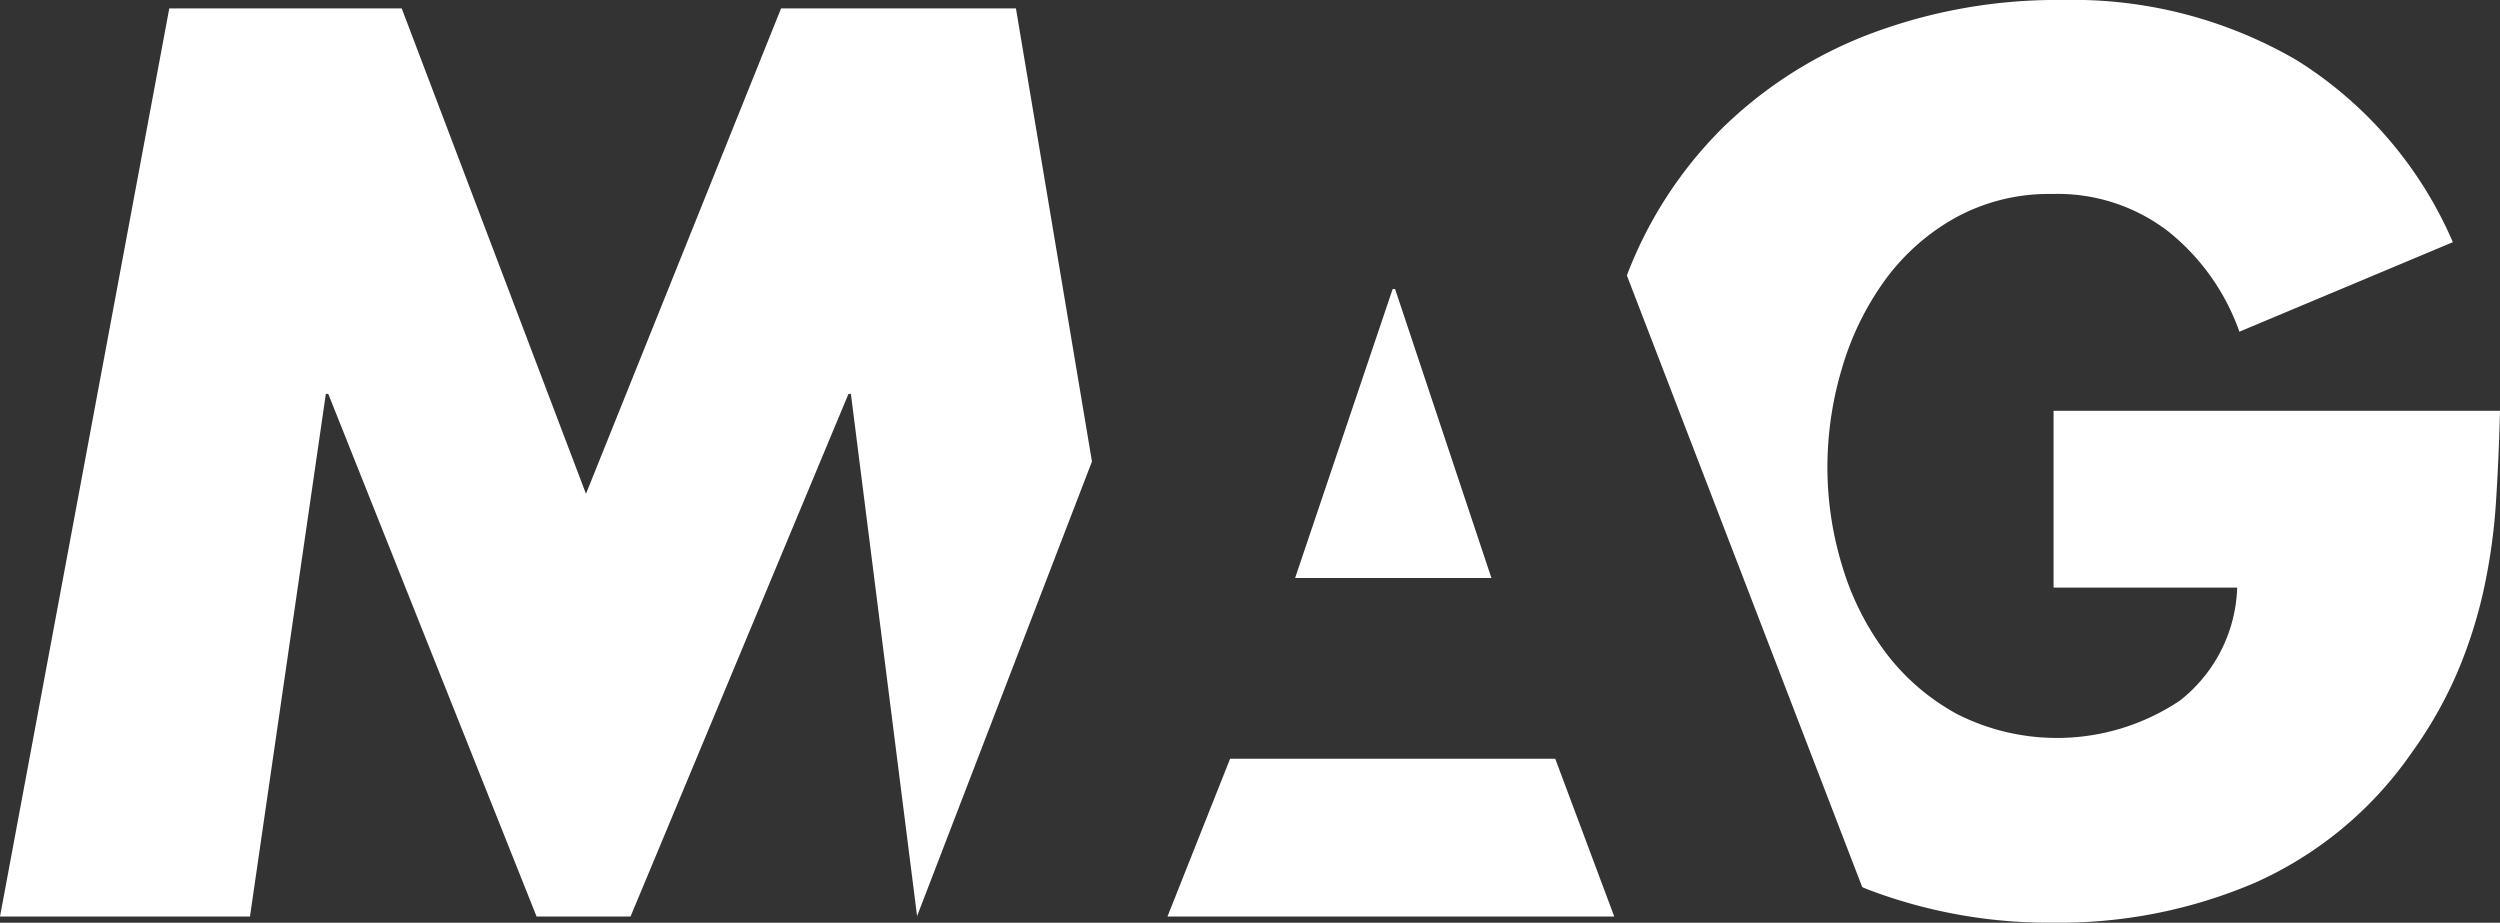
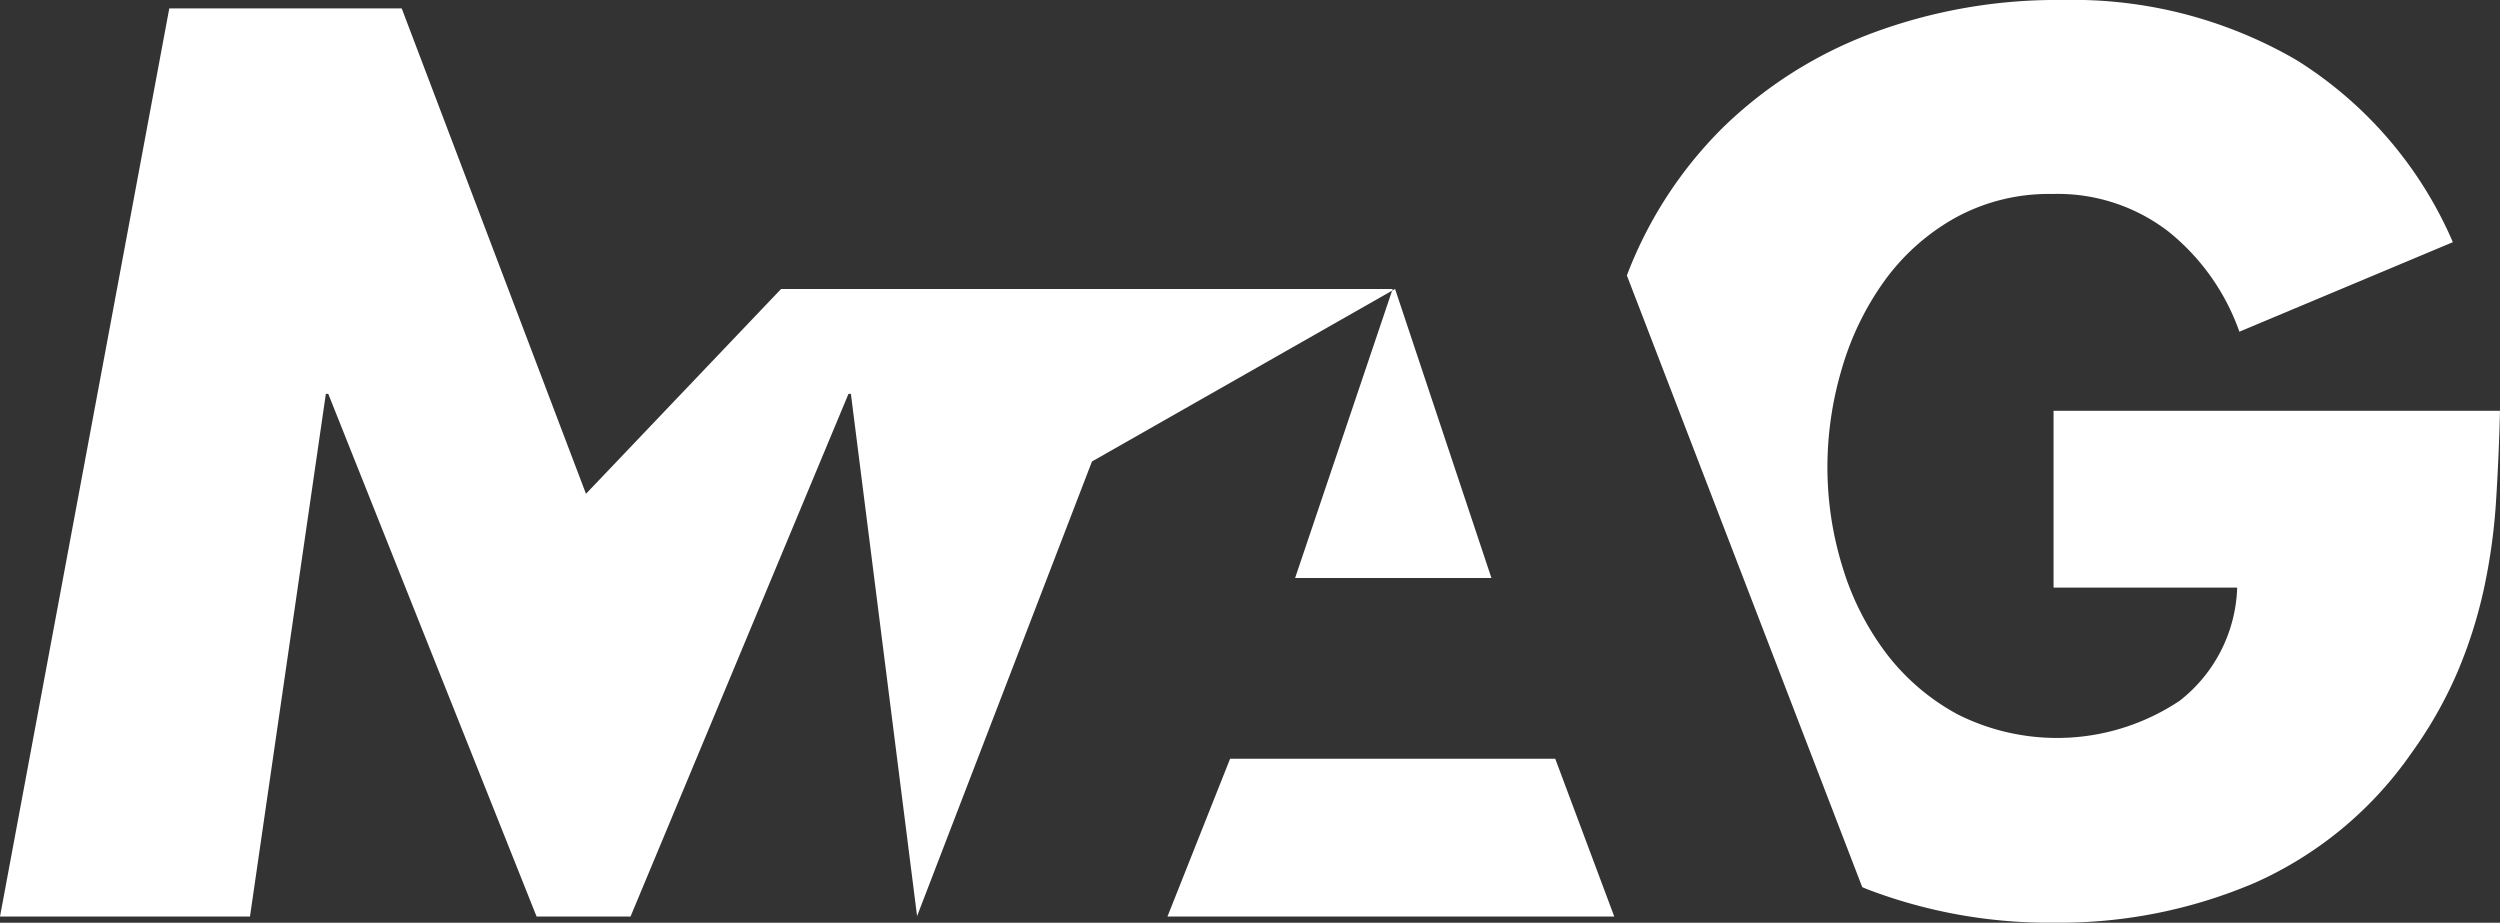
<svg xmlns="http://www.w3.org/2000/svg" width="148.794" height="54.919" viewBox="0 0 148.794 54.919">
  <rect x="0" y="0" width="148.794" height="54.919" fill="#333333" stroke="none" />
-   <path id="MAG_Logo--white" d="M83.032,17.2l5.734,17.2H77.082l5.806-17.2ZM60.466.5H46.488L34.876,29.39,23.909.5H10.075L0,54.55H14.878l4.516-31.109h.143l12.4,31.109h5.591L50.5,23.441h.143l3.939,31.083L64.991,27.467ZM69.537,54.55l-.016-.094-.037.094Zm-14.962,0h.013l0-.026Zm67.648-30.1V34.973h10.929a8.89,8.89,0,0,1-3.415,6.728,13.151,13.151,0,0,1-13.217.82,13.247,13.247,0,0,1-4.269-3.654,16.376,16.376,0,0,1-2.6-5.157,20.076,20.076,0,0,1-.888-5.909,20.592,20.592,0,0,1,.854-5.84,17.118,17.118,0,0,1,2.527-5.225,13.062,13.062,0,0,1,4.2-3.757,11.556,11.556,0,0,1,5.806-1.434,10.792,10.792,0,0,1,6.933,2.254,13.319,13.319,0,0,1,4.2,5.943l12.705-5.328A23.912,23.912,0,0,0,136.7,3.586,26.449,26.449,0,0,0,122.769,0,31.48,31.48,0,0,0,111.4,1.981a25.524,25.524,0,0,0-8.846,5.6,24.78,24.78,0,0,0-5.7,8.743c-.009.023-.017.048-.026.071L110.836,52.8c.107.044.211.092.32.134a30.27,30.27,0,0,0,11.134,1.981,29.509,29.509,0,0,0,11.954-2.391,22.459,22.459,0,0,0,9.29-7.719,25.173,25.173,0,0,0,2.733-4.816,27.871,27.871,0,0,0,1.571-4.952,35.231,35.231,0,0,0,.717-5.157q.169-2.629.239-5.431H122.222ZM96.077,54.55l-3.512-9.39H73.212l-3.727,9.39Z" fill="#fff" />
+   <path id="MAG_Logo--white" d="M83.032,17.2l5.734,17.2H77.082l5.806-17.2ZH46.488L34.876,29.39,23.909.5H10.075L0,54.55H14.878l4.516-31.109h.143l12.4,31.109h5.591L50.5,23.441h.143l3.939,31.083L64.991,27.467ZM69.537,54.55l-.016-.094-.037.094Zm-14.962,0h.013l0-.026Zm67.648-30.1V34.973h10.929a8.89,8.89,0,0,1-3.415,6.728,13.151,13.151,0,0,1-13.217.82,13.247,13.247,0,0,1-4.269-3.654,16.376,16.376,0,0,1-2.6-5.157,20.076,20.076,0,0,1-.888-5.909,20.592,20.592,0,0,1,.854-5.84,17.118,17.118,0,0,1,2.527-5.225,13.062,13.062,0,0,1,4.2-3.757,11.556,11.556,0,0,1,5.806-1.434,10.792,10.792,0,0,1,6.933,2.254,13.319,13.319,0,0,1,4.2,5.943l12.705-5.328A23.912,23.912,0,0,0,136.7,3.586,26.449,26.449,0,0,0,122.769,0,31.48,31.48,0,0,0,111.4,1.981a25.524,25.524,0,0,0-8.846,5.6,24.78,24.78,0,0,0-5.7,8.743c-.009.023-.017.048-.026.071L110.836,52.8c.107.044.211.092.32.134a30.27,30.27,0,0,0,11.134,1.981,29.509,29.509,0,0,0,11.954-2.391,22.459,22.459,0,0,0,9.29-7.719,25.173,25.173,0,0,0,2.733-4.816,27.871,27.871,0,0,0,1.571-4.952,35.231,35.231,0,0,0,.717-5.157q.169-2.629.239-5.431H122.222ZM96.077,54.55l-3.512-9.39H73.212l-3.727,9.39Z" fill="#fff" />
</svg>